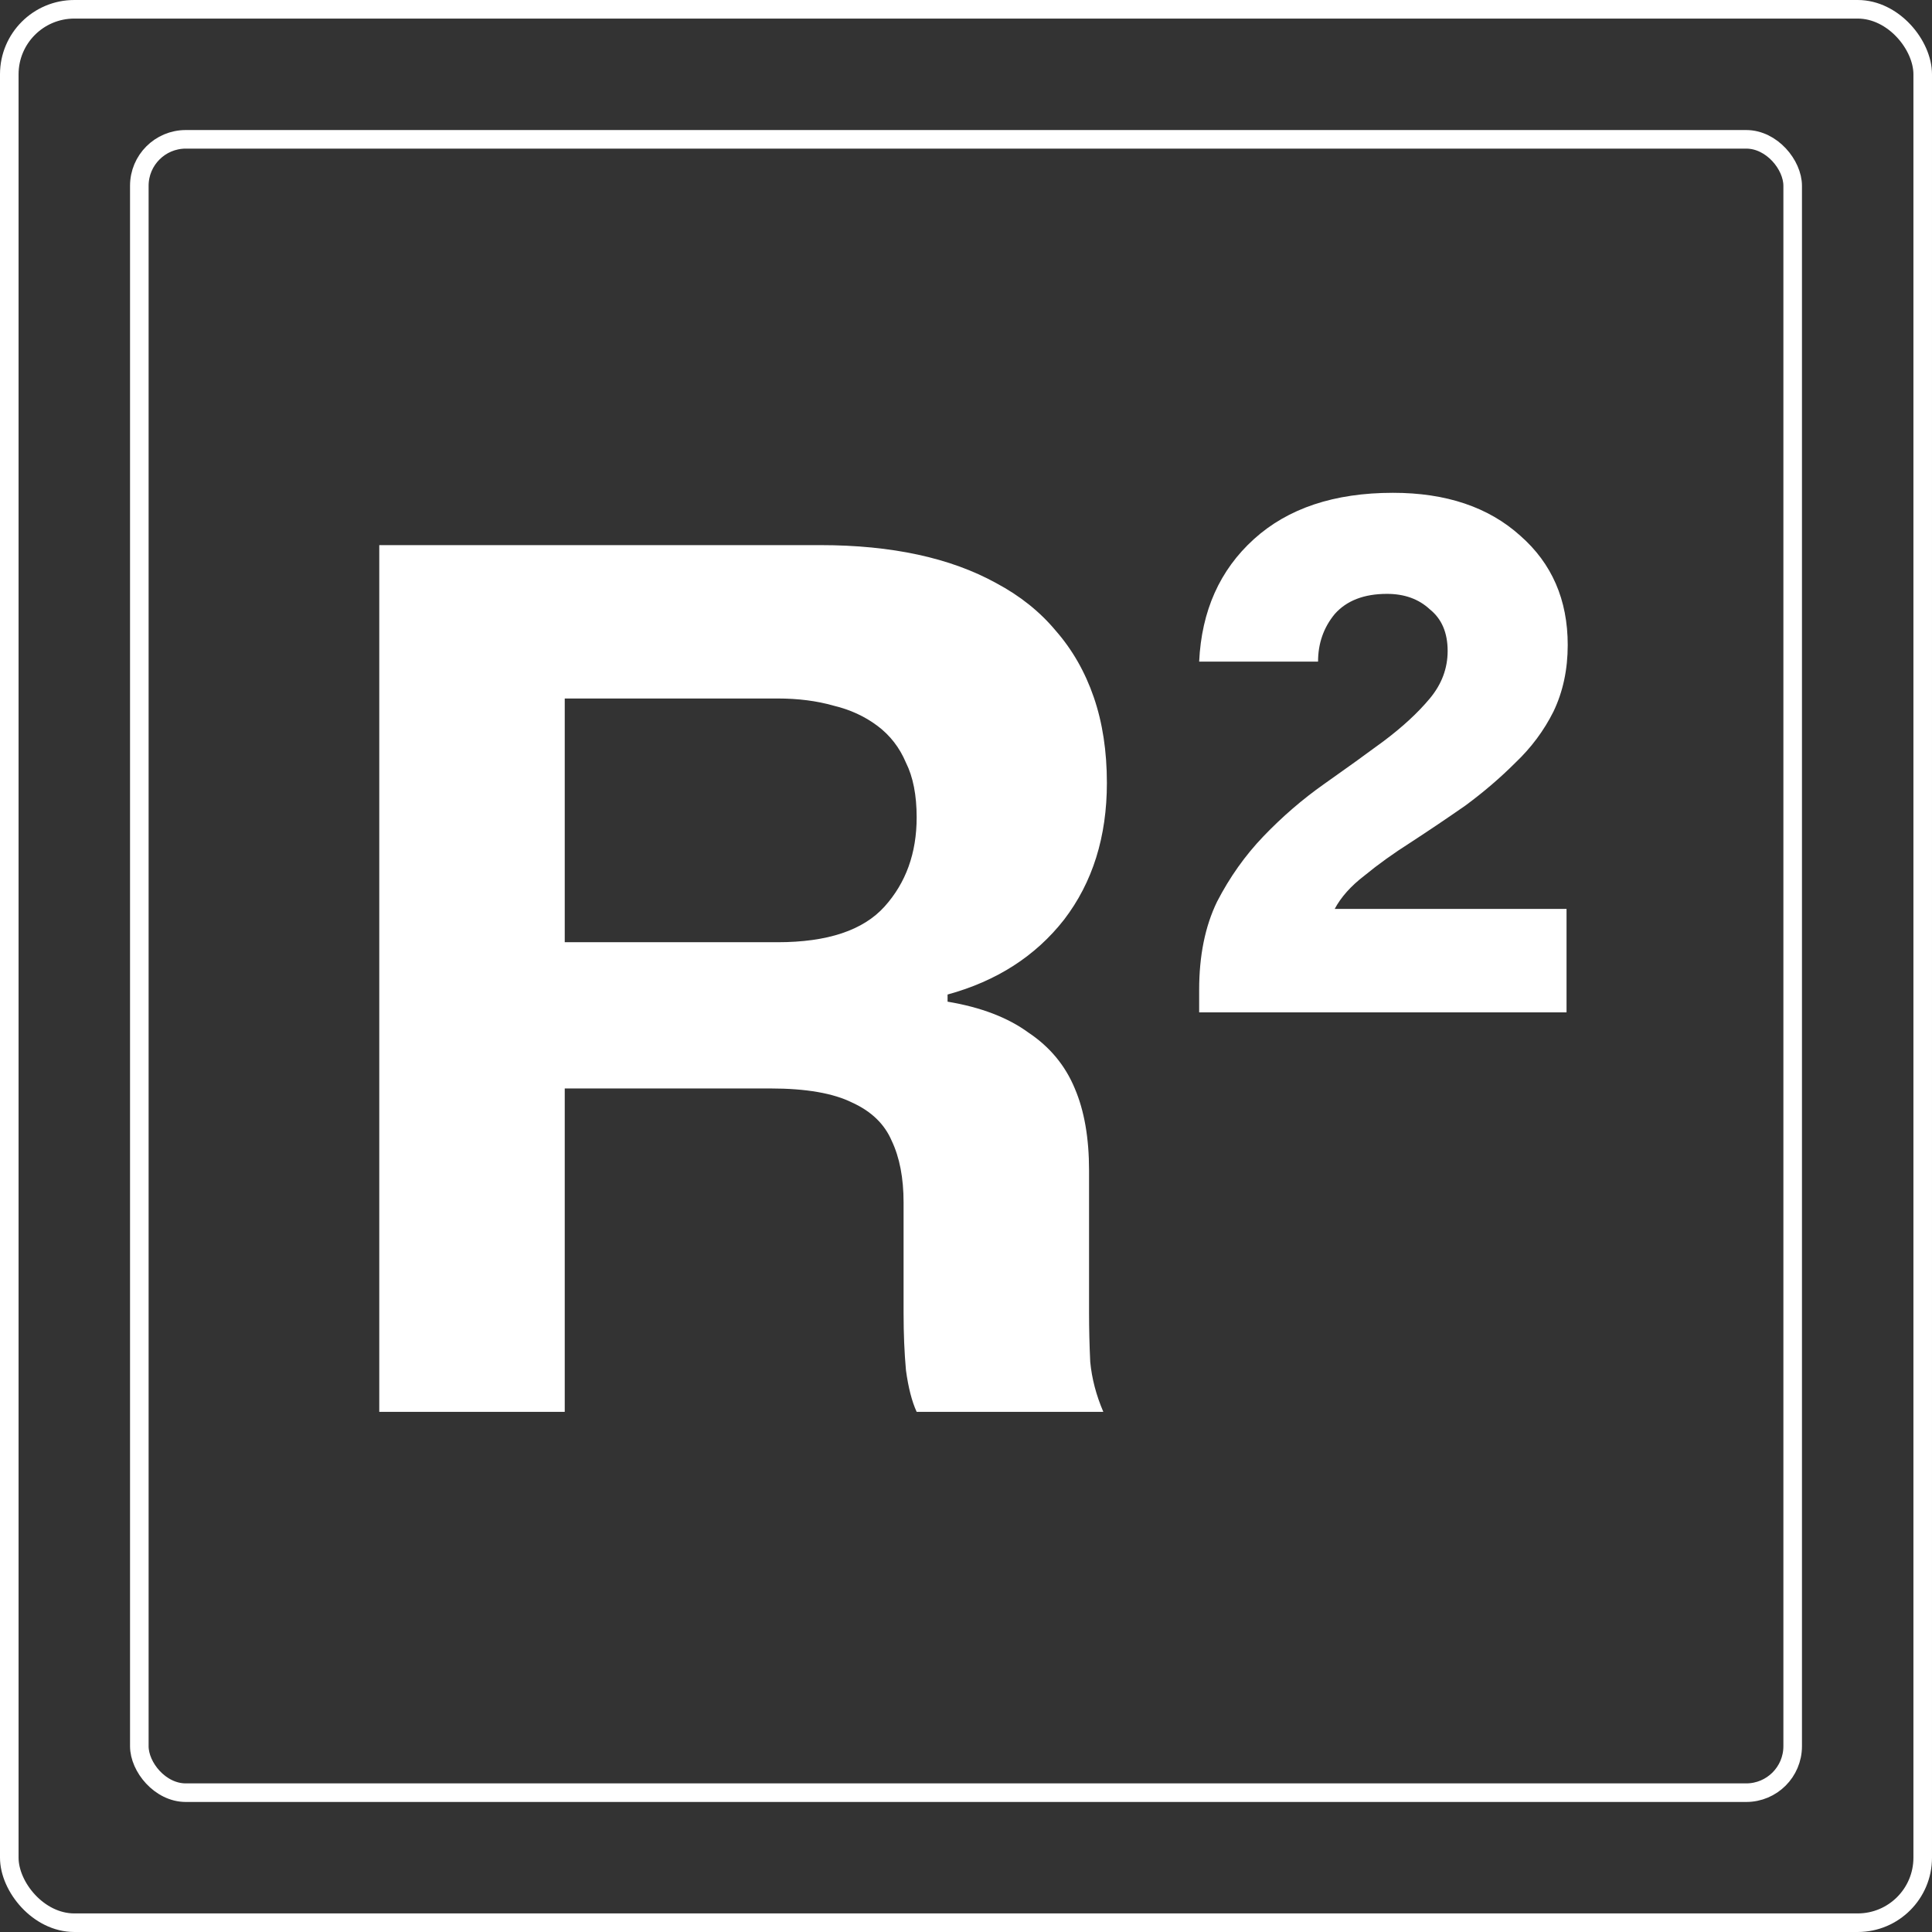
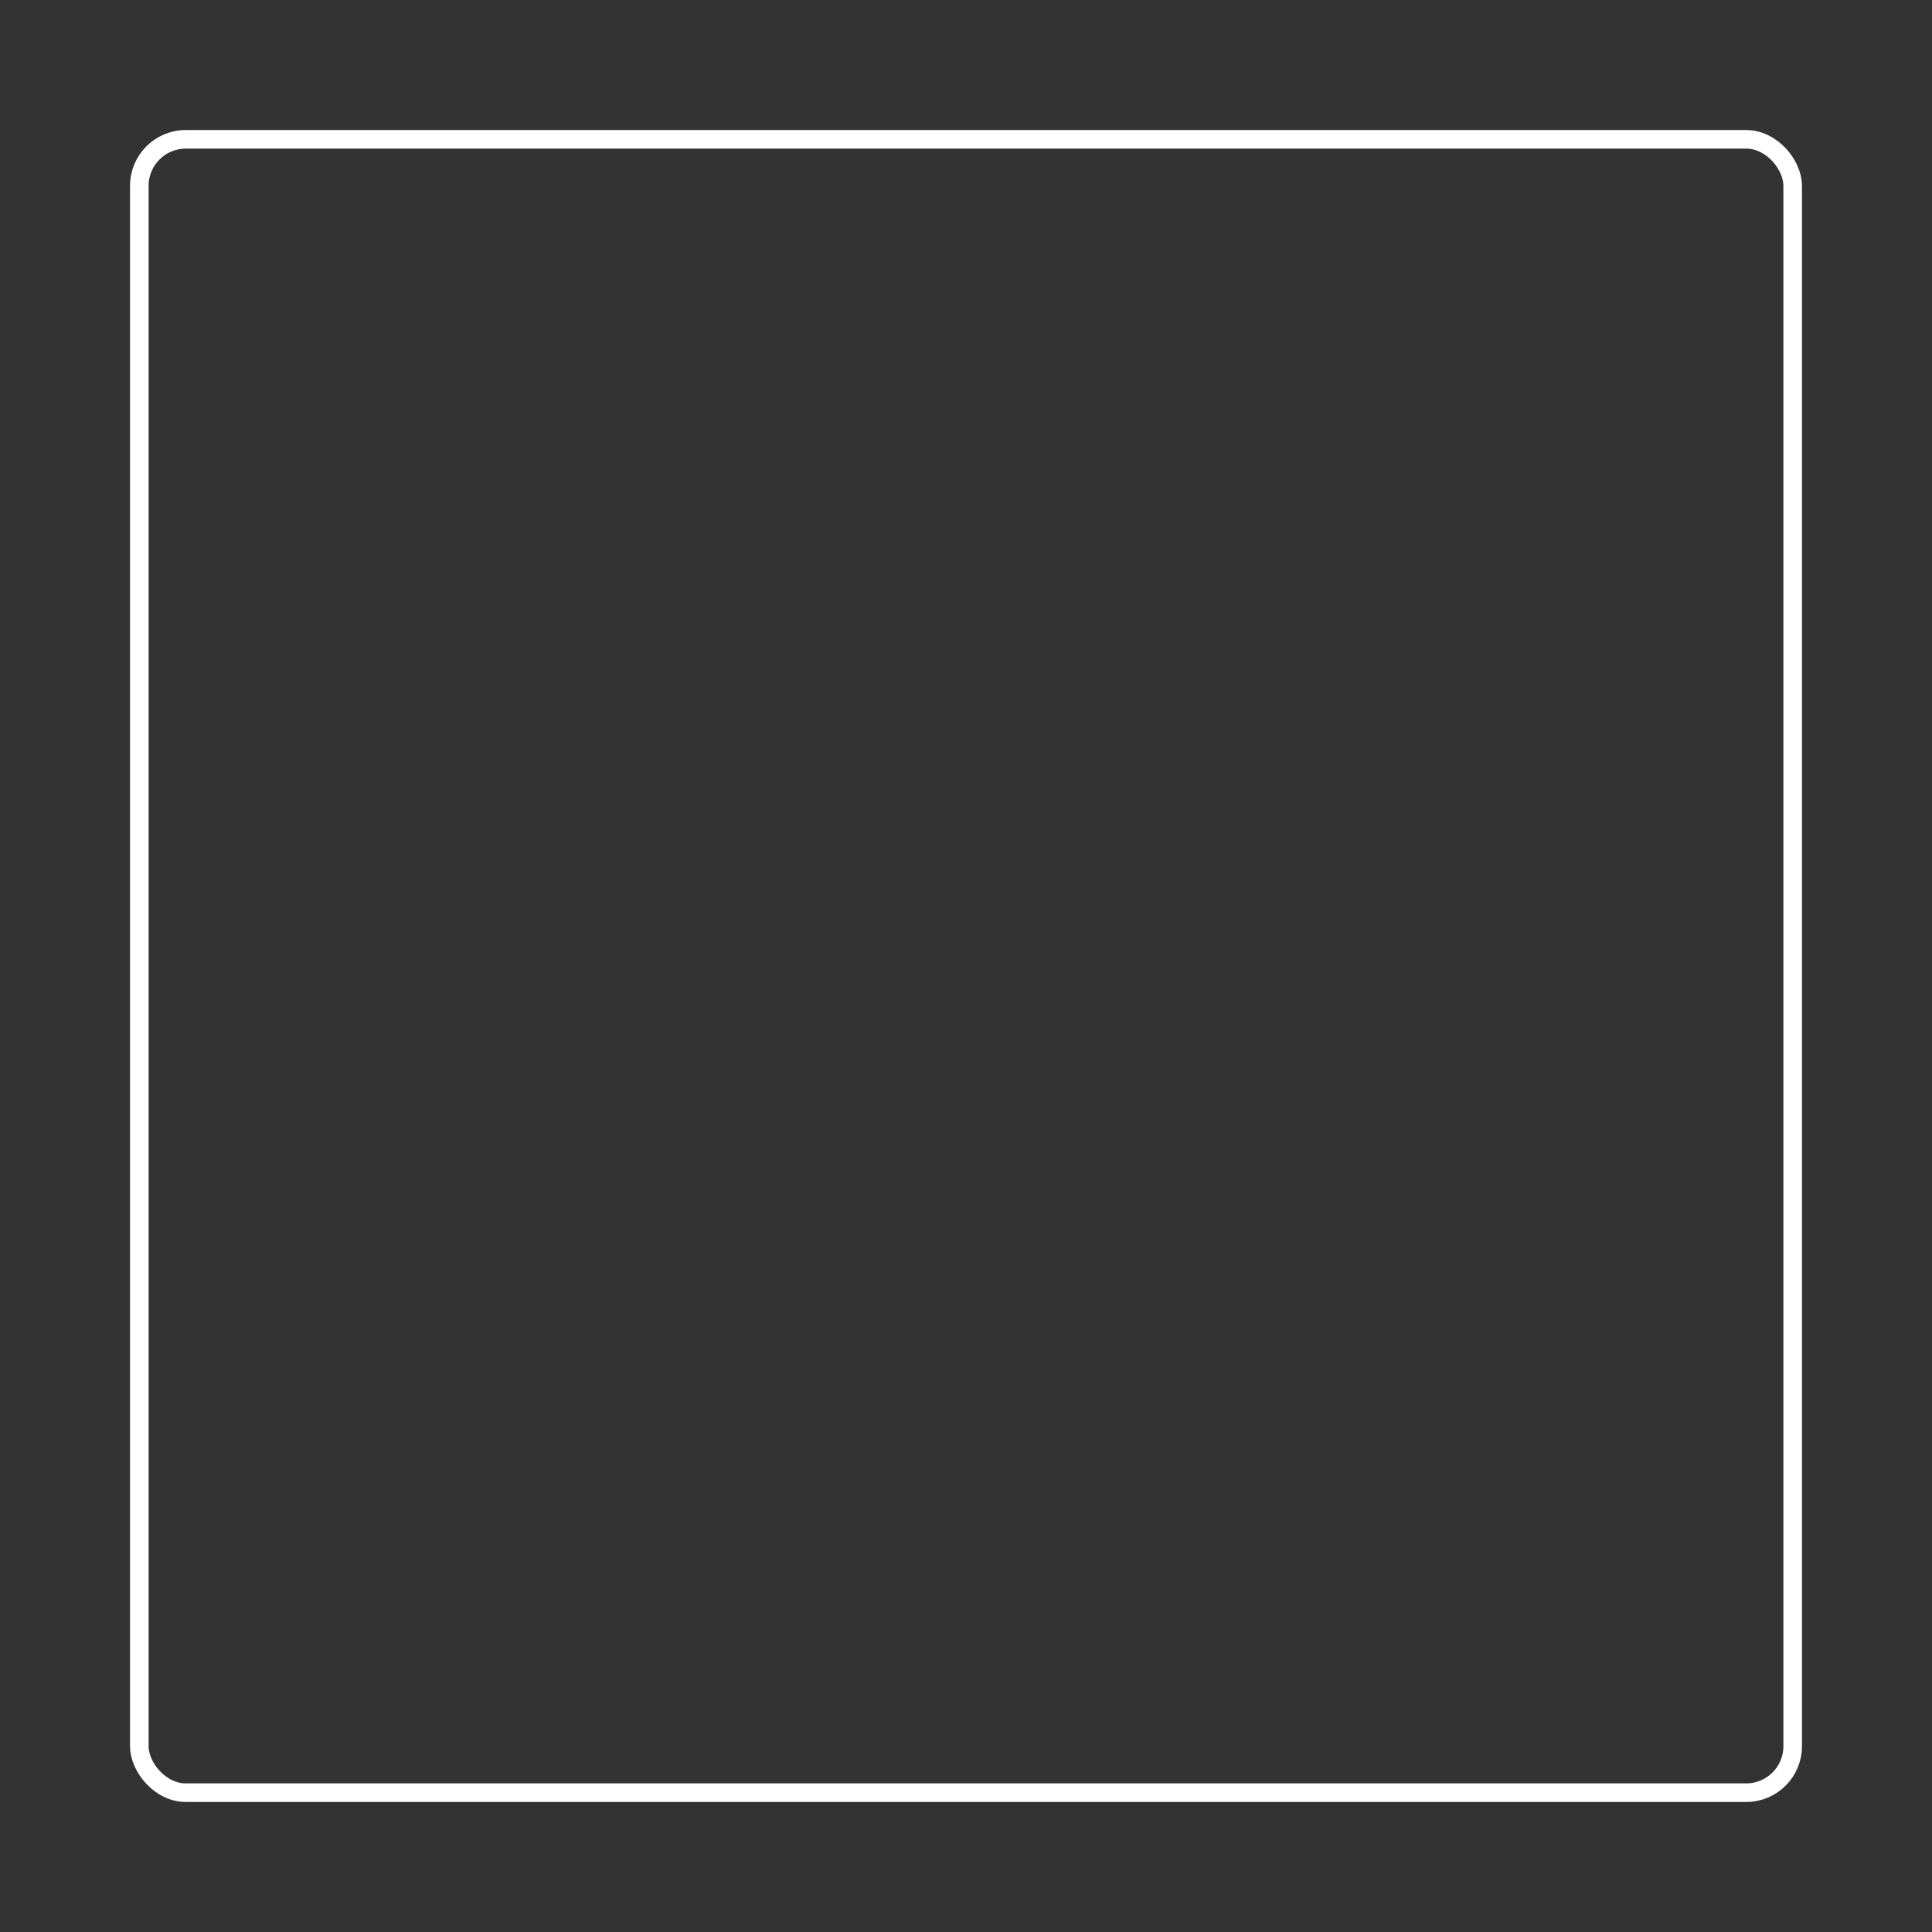
<svg xmlns="http://www.w3.org/2000/svg" width="104" height="104" viewBox="0 0 104 104" fill="none">
  <rect x="0" y="0" width="104" height="104" fill="#333333" stroke="none" />
-   <path d="M20.416 76V29.344H44.16C46.08 29.344 47.829 29.515 49.408 29.856C50.987 30.197 52.395 30.709 53.632 31.392C54.912 32.075 55.979 32.928 56.832 33.952C57.728 34.976 58.411 36.171 58.88 37.536C59.349 38.901 59.584 40.437 59.584 42.144C59.584 45.045 58.816 47.499 57.28 49.504C55.744 51.467 53.653 52.811 51.008 53.536V53.92C52.8 54.219 54.251 54.773 55.36 55.584C56.512 56.352 57.344 57.355 57.856 58.592C58.368 59.787 58.624 61.259 58.624 63.008V70.688C58.624 71.541 58.645 72.416 58.688 73.312C58.773 74.208 59.008 75.104 59.392 76H49.344C49.088 75.445 48.896 74.699 48.768 73.76C48.683 72.821 48.64 71.797 48.64 70.688V64.736C48.64 63.413 48.427 62.304 48 61.408C47.616 60.512 46.912 59.829 45.888 59.36C44.864 58.848 43.392 58.592 41.472 58.592H29.504V50.72H41.856C44.544 50.72 46.464 50.08 47.616 48.8C48.768 47.52 49.344 45.92 49.344 44C49.344 42.805 49.152 41.824 48.768 41.056C48.427 40.245 47.915 39.584 47.232 39.072C46.549 38.56 45.76 38.197 44.864 37.984C43.968 37.728 42.965 37.6 41.856 37.6H30.4V76H20.416ZM64.551 54.496V53.28C64.551 51.445 64.871 49.867 65.511 48.544C66.194 47.221 67.026 46.048 68.007 45.024C69.031 43.957 70.119 43.019 71.271 42.208C72.423 41.397 73.49 40.629 74.471 39.904C75.495 39.136 76.327 38.368 76.967 37.6C77.607 36.832 77.927 35.979 77.927 35.04C77.927 34.059 77.607 33.312 76.967 32.8C76.37 32.245 75.602 31.968 74.663 31.968C73.426 31.968 72.487 32.331 71.847 33.056C71.25 33.781 70.951 34.635 70.951 35.616H64.551C64.679 32.885 65.66 30.688 67.495 29.024C69.33 27.36 71.826 26.528 74.983 26.528C77.842 26.528 80.124 27.296 81.831 28.832C83.538 30.325 84.391 32.288 84.391 34.72C84.391 36.043 84.135 37.237 83.623 38.304C83.111 39.328 82.428 40.245 81.575 41.056C80.764 41.867 79.868 42.635 78.887 43.36C77.906 44.043 76.924 44.704 75.943 45.344C75.004 45.941 74.172 46.539 73.447 47.136C72.722 47.691 72.188 48.288 71.847 48.928H84.327V54.496H64.551Z" fill="white" />
  <rect x="7.5" y="7.5" width="89" height="89" rx="2.5" stroke="white" />
-   <rect x="0.5" y="0.5" width="103" height="103" rx="3.5" stroke="white" />
</svg>